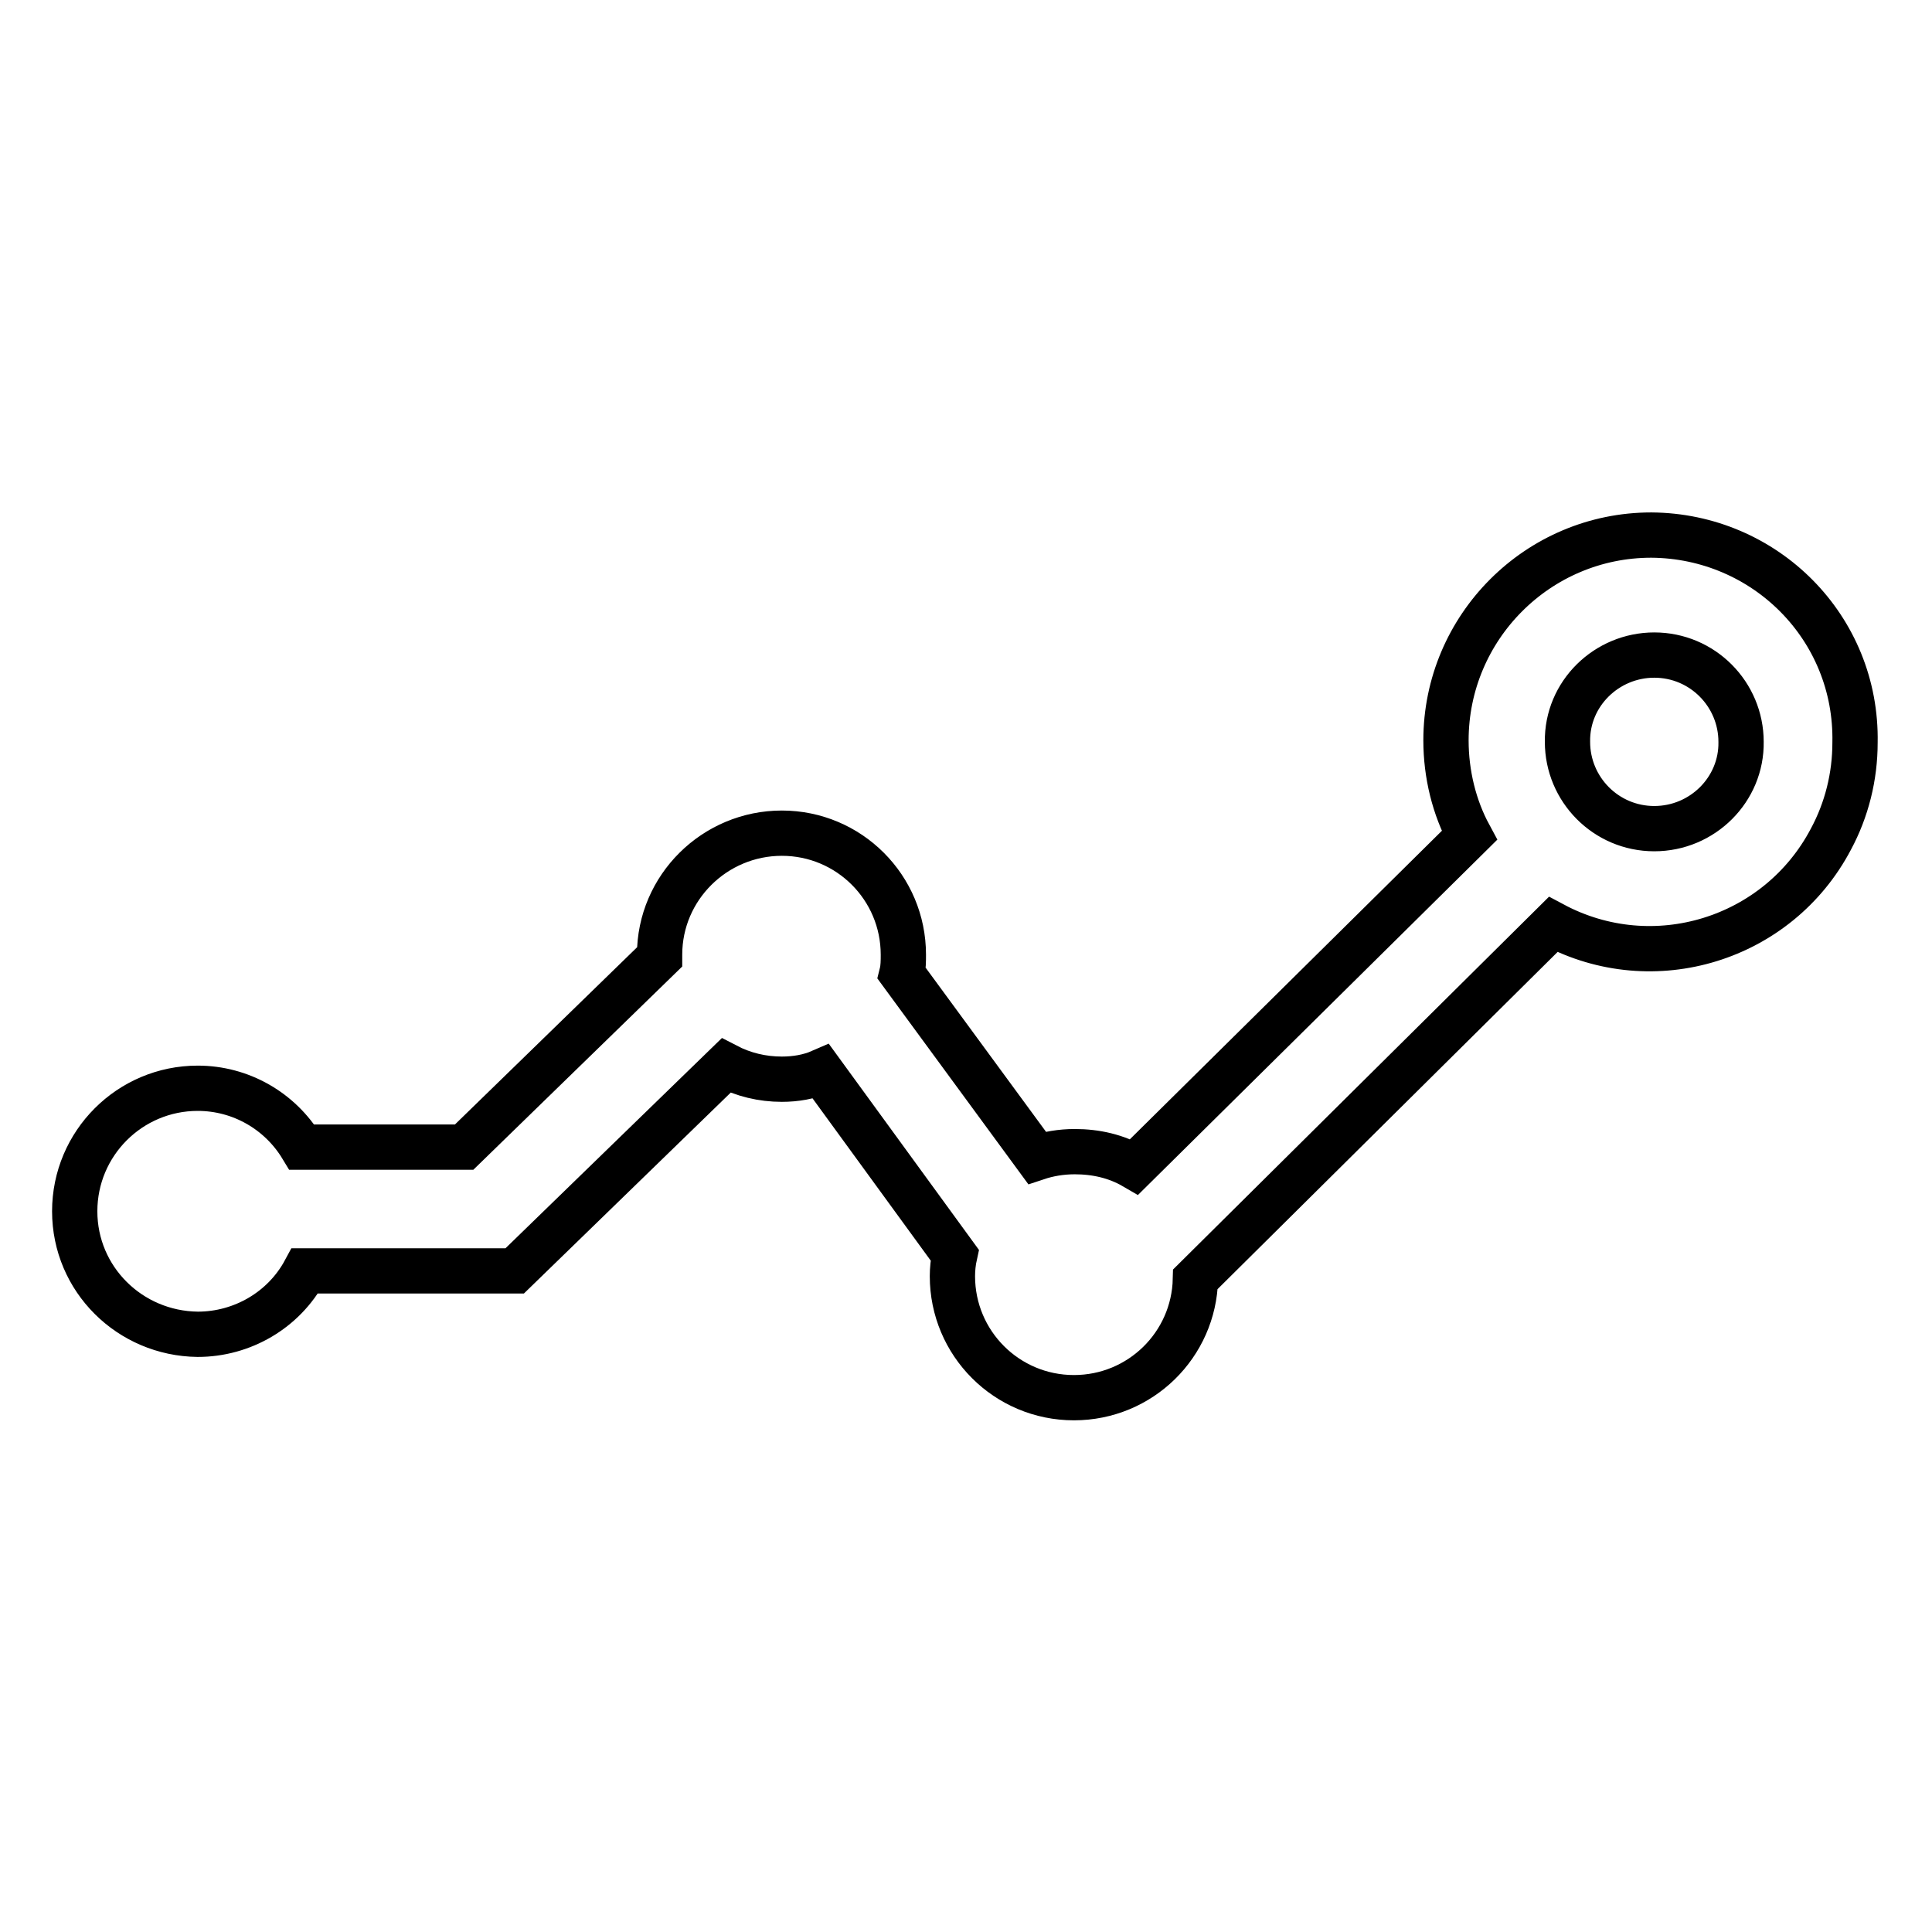
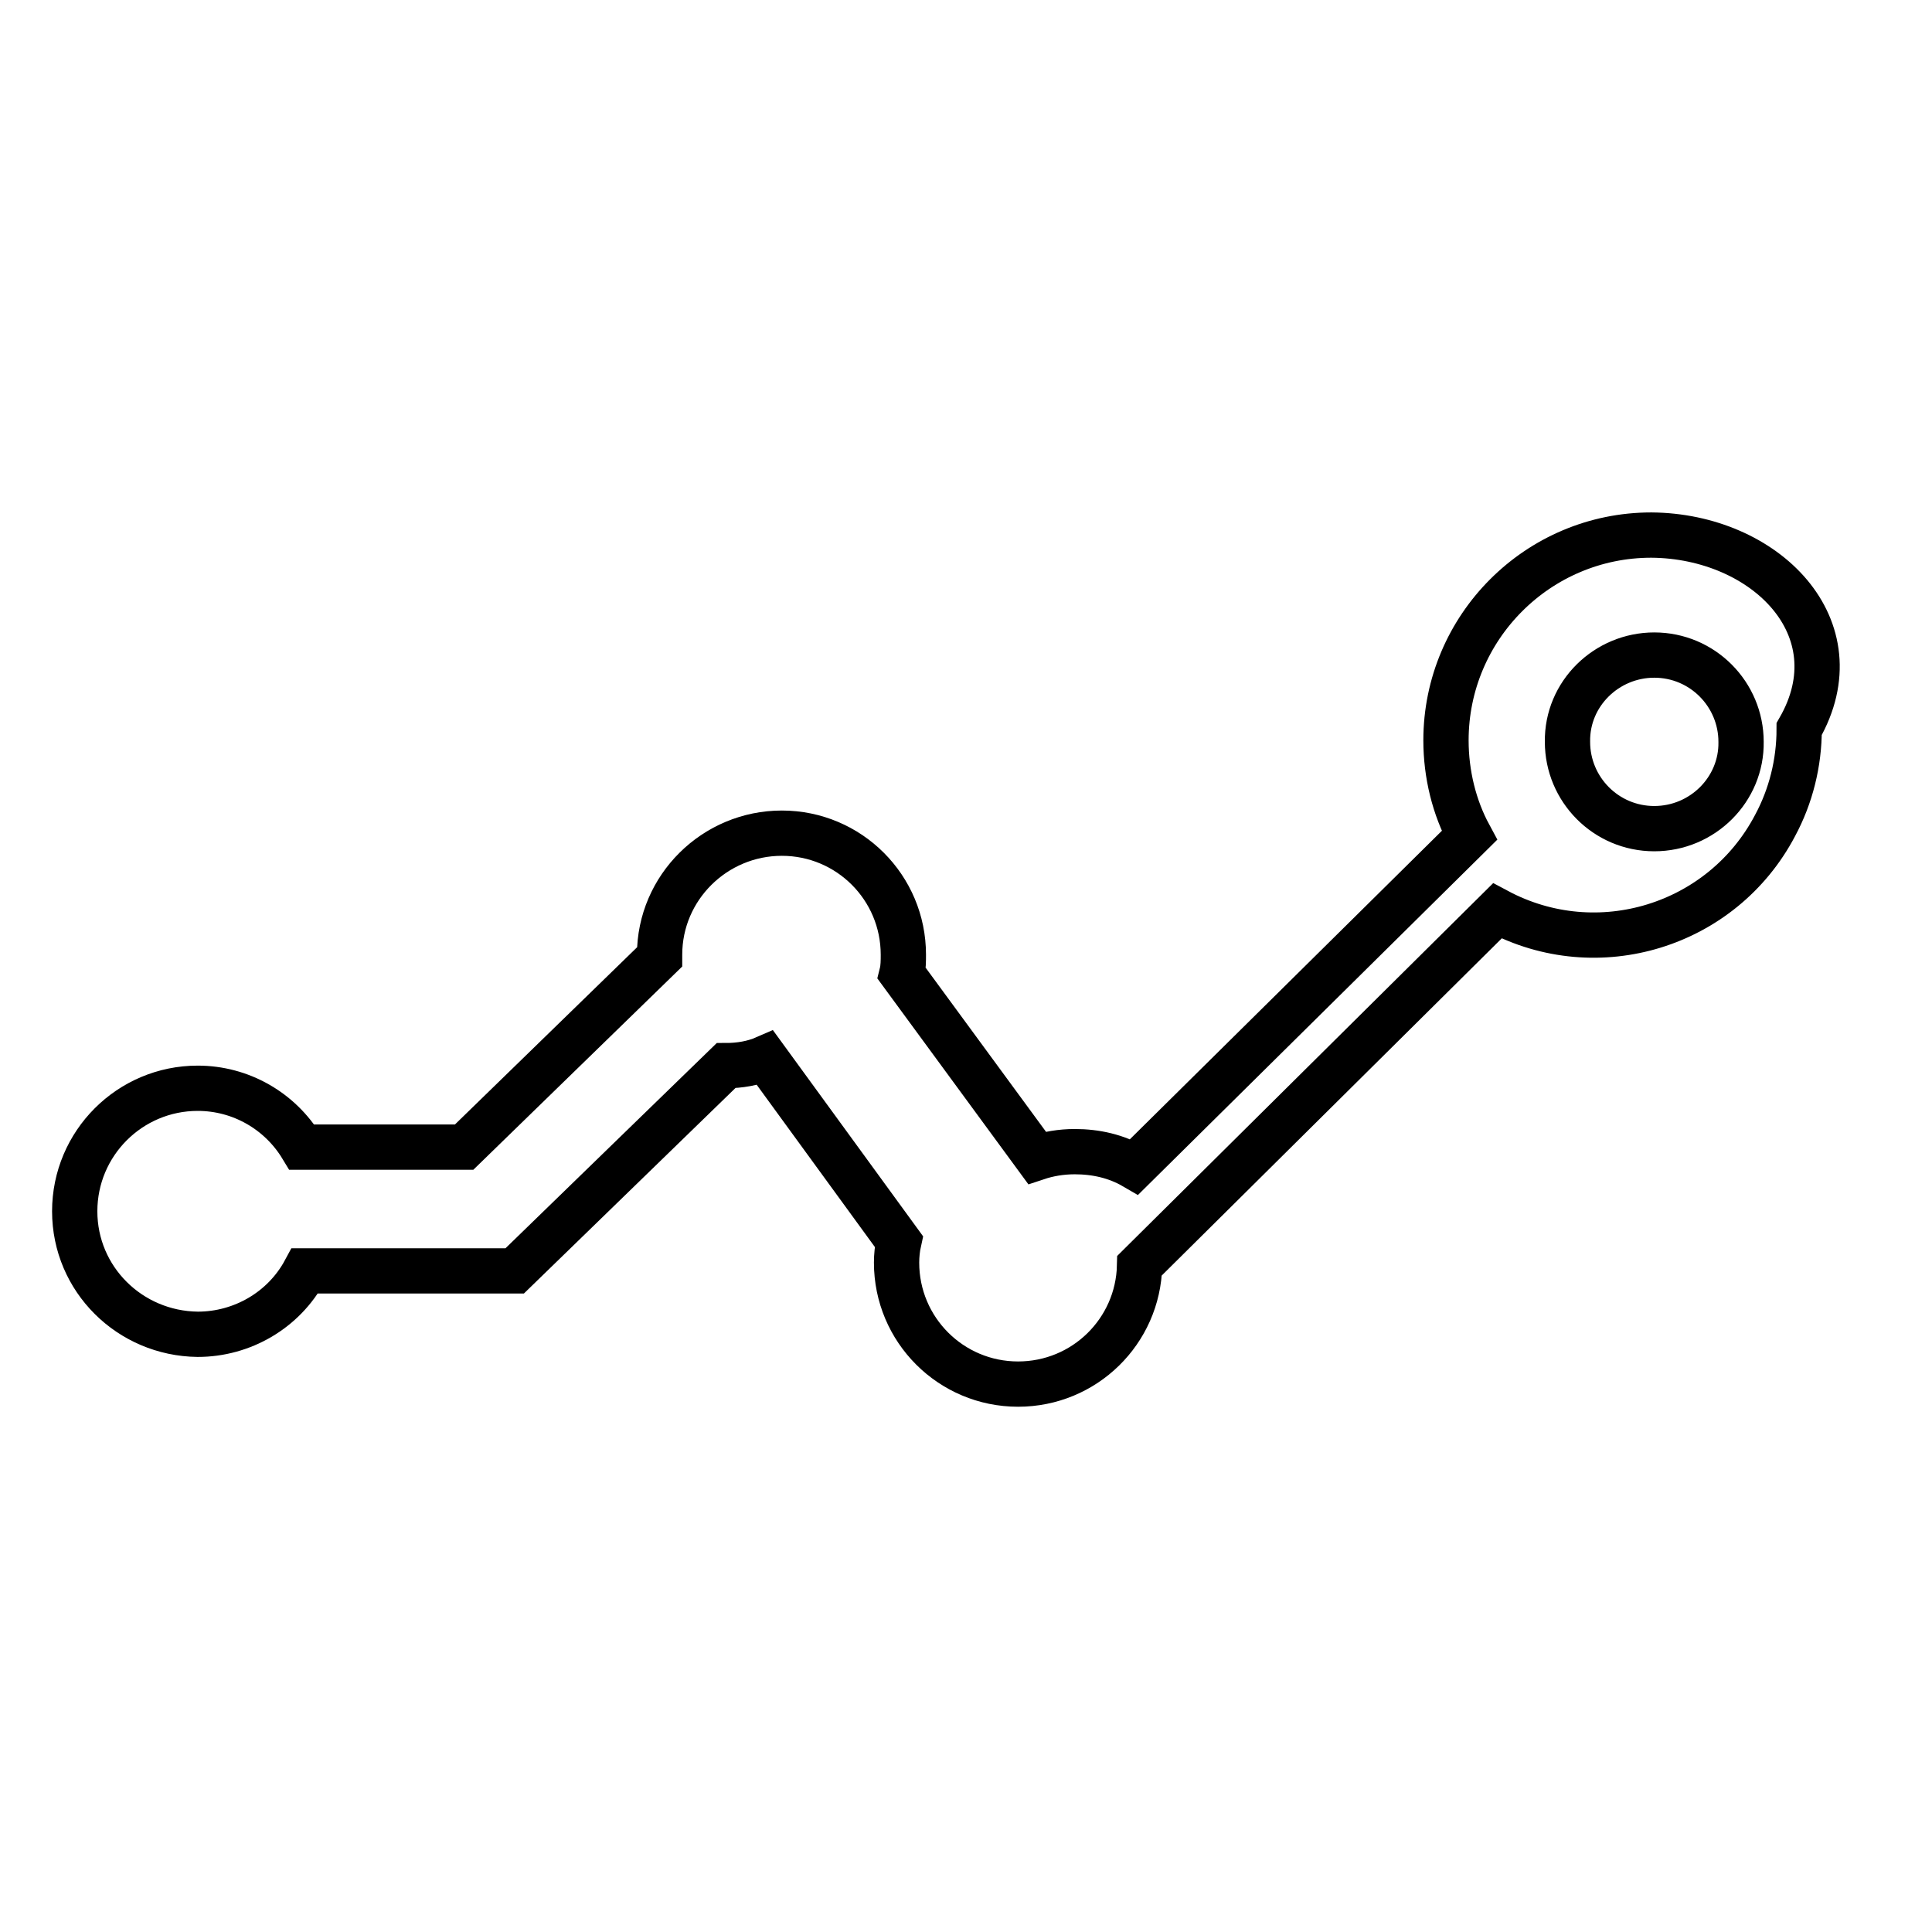
<svg xmlns="http://www.w3.org/2000/svg" version="1.1" x="0px" y="0px" viewBox="0 0 256 256" enable-background="new 0 0 256 256" xml:space="preserve">
  <g>
-     <path stroke-width="6" fill-opacity="0" stroke="#000000" d="M218.8,70.9c-15,0-27.2,12.2-27.2,27.2c0,0,0,0,0,0c0,4.5,1.1,8.9,3.1,12.6l-44.4,43.9 c-2.4-1.4-5.1-2-7.9-2c-1.8,0-3.5,0.3-5,0.8L119.5,129c0.2-0.8,0.2-1.7,0.2-2.5c0-8.9-7.2-16.1-16.1-16.1 c-8.9,0-16.2,7.2-16.2,16.1v0.3l-25.9,25.2H40c-2.9-4.8-8.1-7.8-13.8-7.8c-9,0-16.3,7.3-16.3,16.3c0,9,7.3,16.2,16.3,16.3 c5.9,0,11.4-3.2,14.2-8.4h27.8l28-27.2c2.3,1.2,4.8,1.8,7.4,1.8c1.8,0,3.6-0.3,5.2-1l17.7,24.3c-0.2,0.9-0.3,1.9-0.3,2.8 c0,8.9,7.2,16.1,16.1,16.1c8.8,0,15.9-7,16.1-15.7l47.4-47c13.3,7.1,29.8,2,36.8-11.3c2.1-3.9,3.2-8.3,3.2-12.8 C246.1,83.2,233.9,71,218.8,70.9C218.9,70.9,218.8,70.9,218.8,70.9z M219.2,109.8c-6.4,0-11.5-5.2-11.5-11.5 c-0.1-6.4,5.2-11.5,11.5-11.5c6.4,0,11.5,5.2,11.5,11.5C230.8,104.6,225.6,109.8,219.2,109.8C219.2,109.8,219.2,109.8,219.2,109.8 L219.2,109.8z" />
+     <path stroke-width="6" fill-opacity="0" stroke="#000000" d="M218.8,70.9c-15,0-27.2,12.2-27.2,27.2c0,0,0,0,0,0c0,4.5,1.1,8.9,3.1,12.6l-44.4,43.9 c-2.4-1.4-5.1-2-7.9-2c-1.8,0-3.5,0.3-5,0.8L119.5,129c0.2-0.8,0.2-1.7,0.2-2.5c0-8.9-7.2-16.1-16.1-16.1 c-8.9,0-16.2,7.2-16.2,16.1v0.3l-25.9,25.2H40c-2.9-4.8-8.1-7.8-13.8-7.8c-9,0-16.3,7.3-16.3,16.3c0,9,7.3,16.2,16.3,16.3 c5.9,0,11.4-3.2,14.2-8.4h27.8l28-27.2c1.8,0,3.6-0.3,5.2-1l17.7,24.3c-0.2,0.9-0.3,1.9-0.3,2.8 c0,8.9,7.2,16.1,16.1,16.1c8.8,0,15.9-7,16.1-15.7l47.4-47c13.3,7.1,29.8,2,36.8-11.3c2.1-3.9,3.2-8.3,3.2-12.8 C246.1,83.2,233.9,71,218.8,70.9C218.9,70.9,218.8,70.9,218.8,70.9z M219.2,109.8c-6.4,0-11.5-5.2-11.5-11.5 c-0.1-6.4,5.2-11.5,11.5-11.5c6.4,0,11.5,5.2,11.5,11.5C230.8,104.6,225.6,109.8,219.2,109.8C219.2,109.8,219.2,109.8,219.2,109.8 L219.2,109.8z" />
  </g>
</svg>